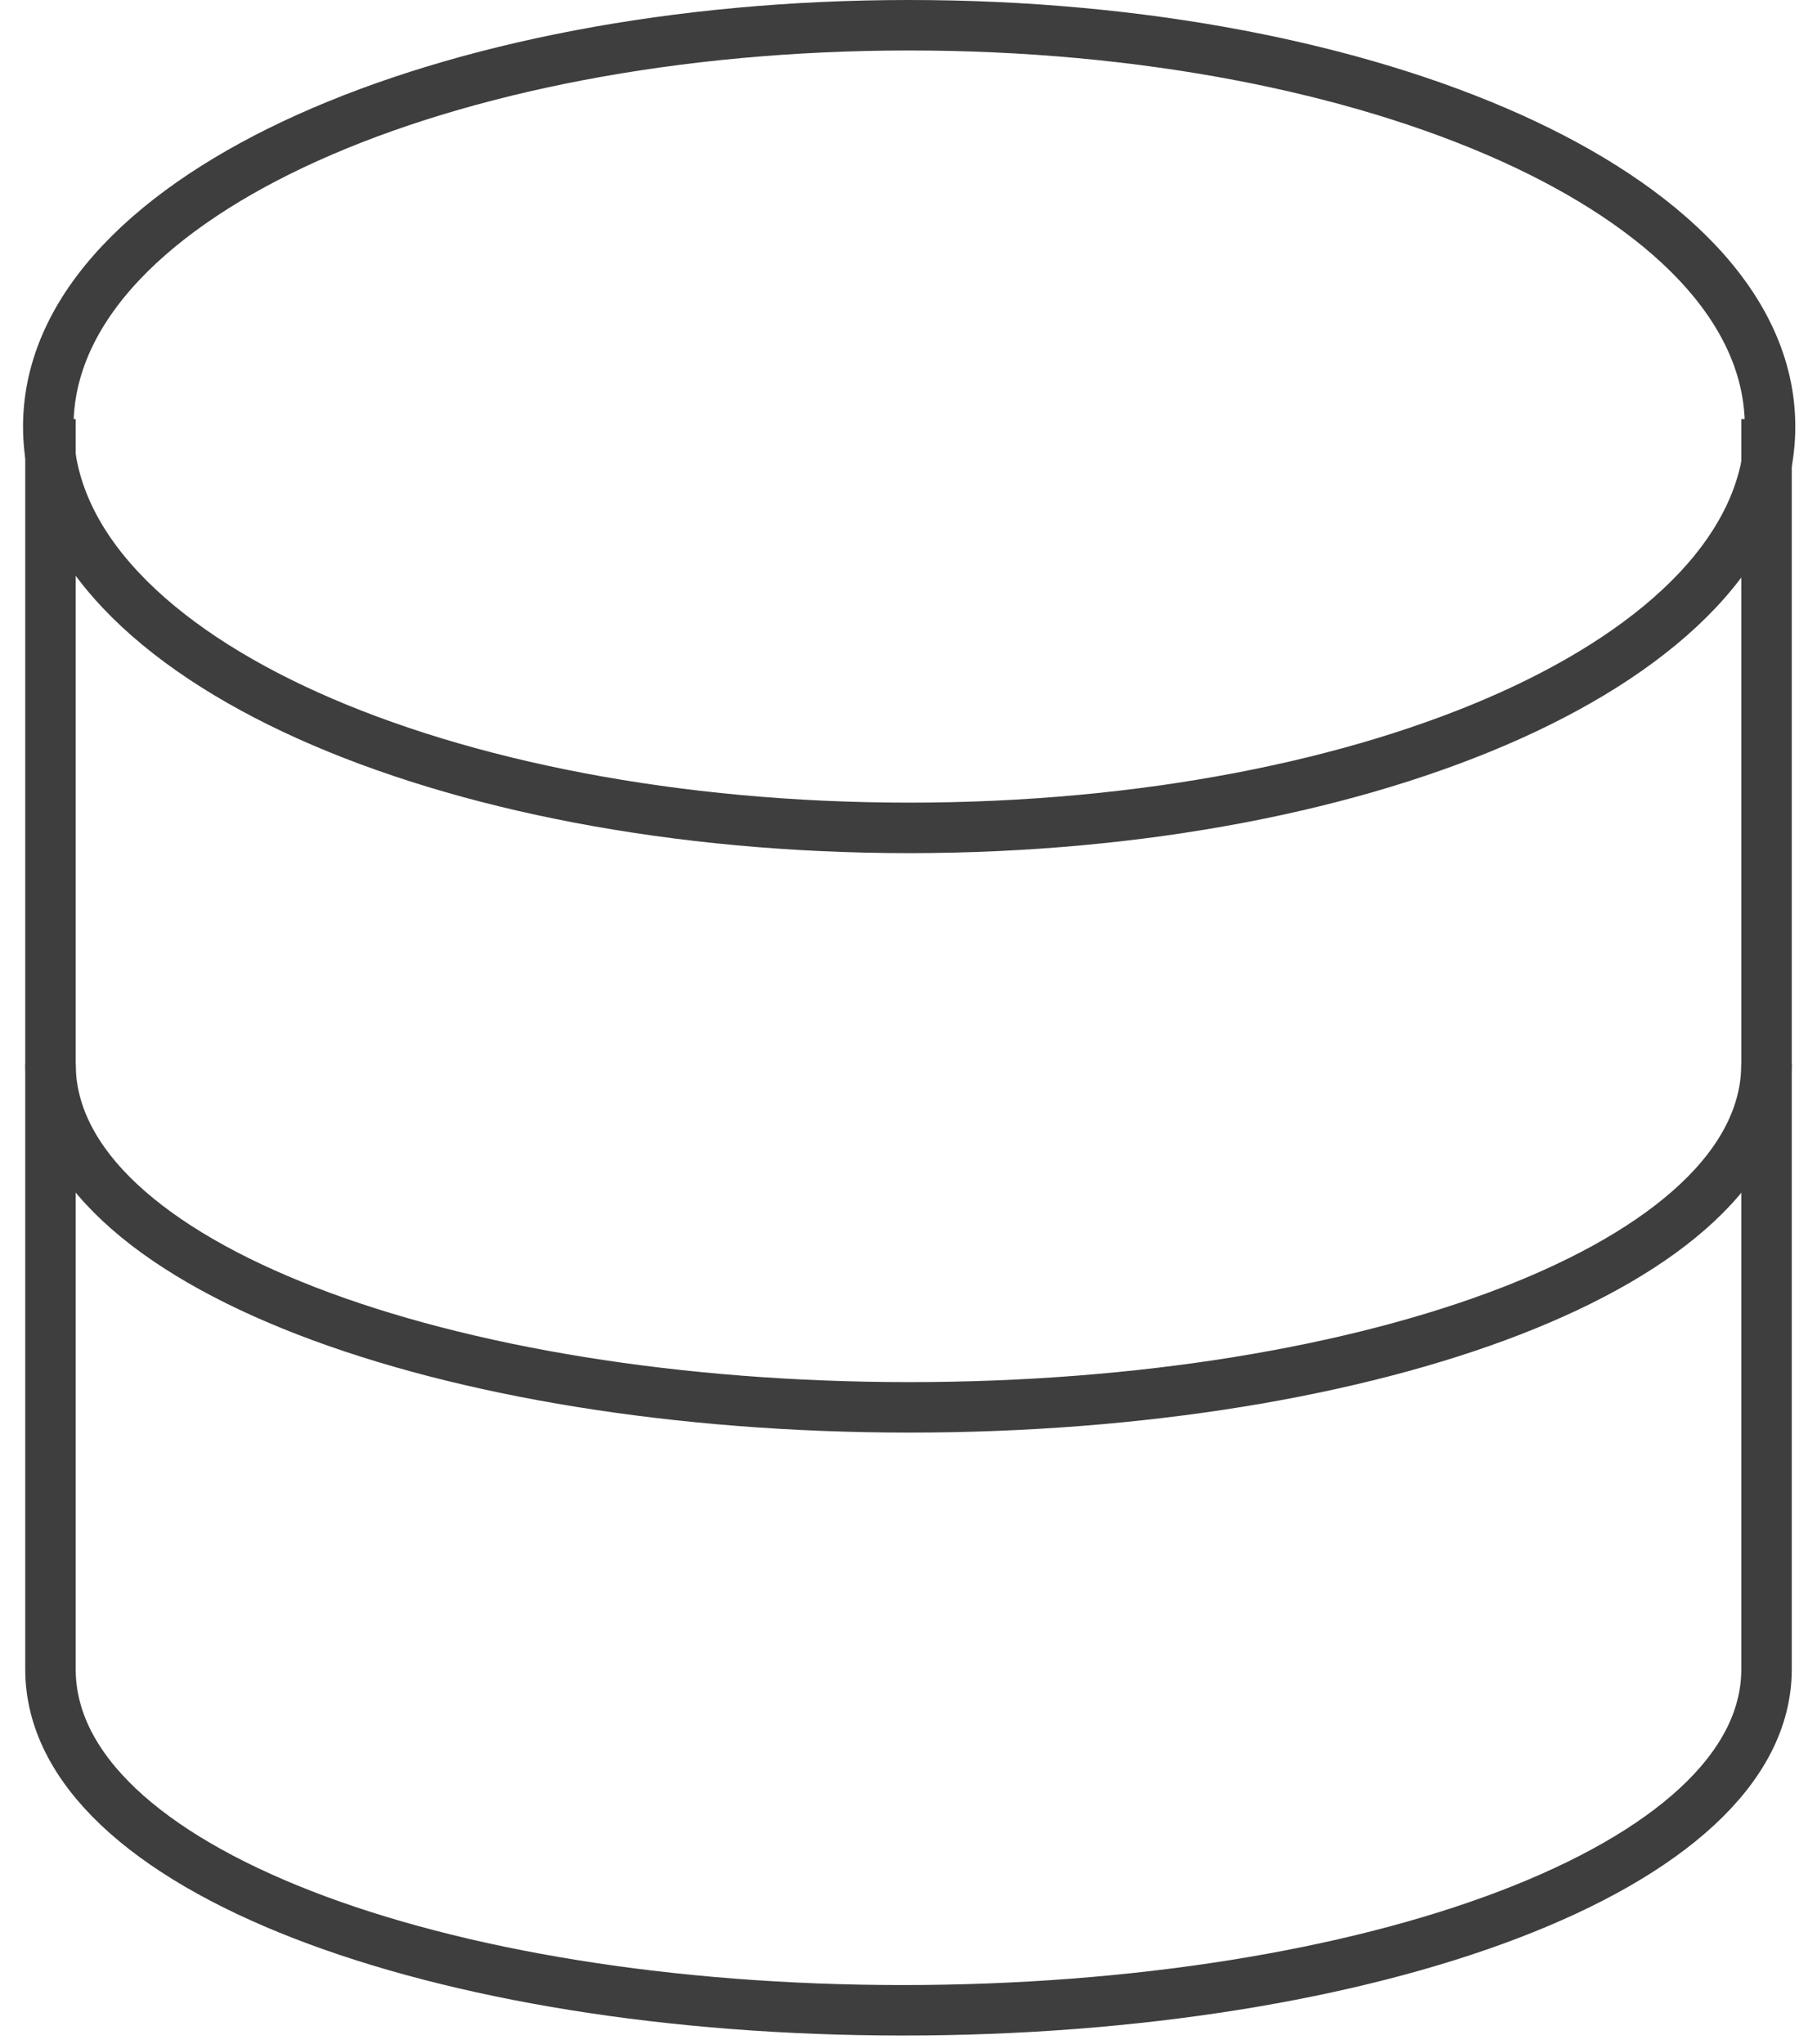
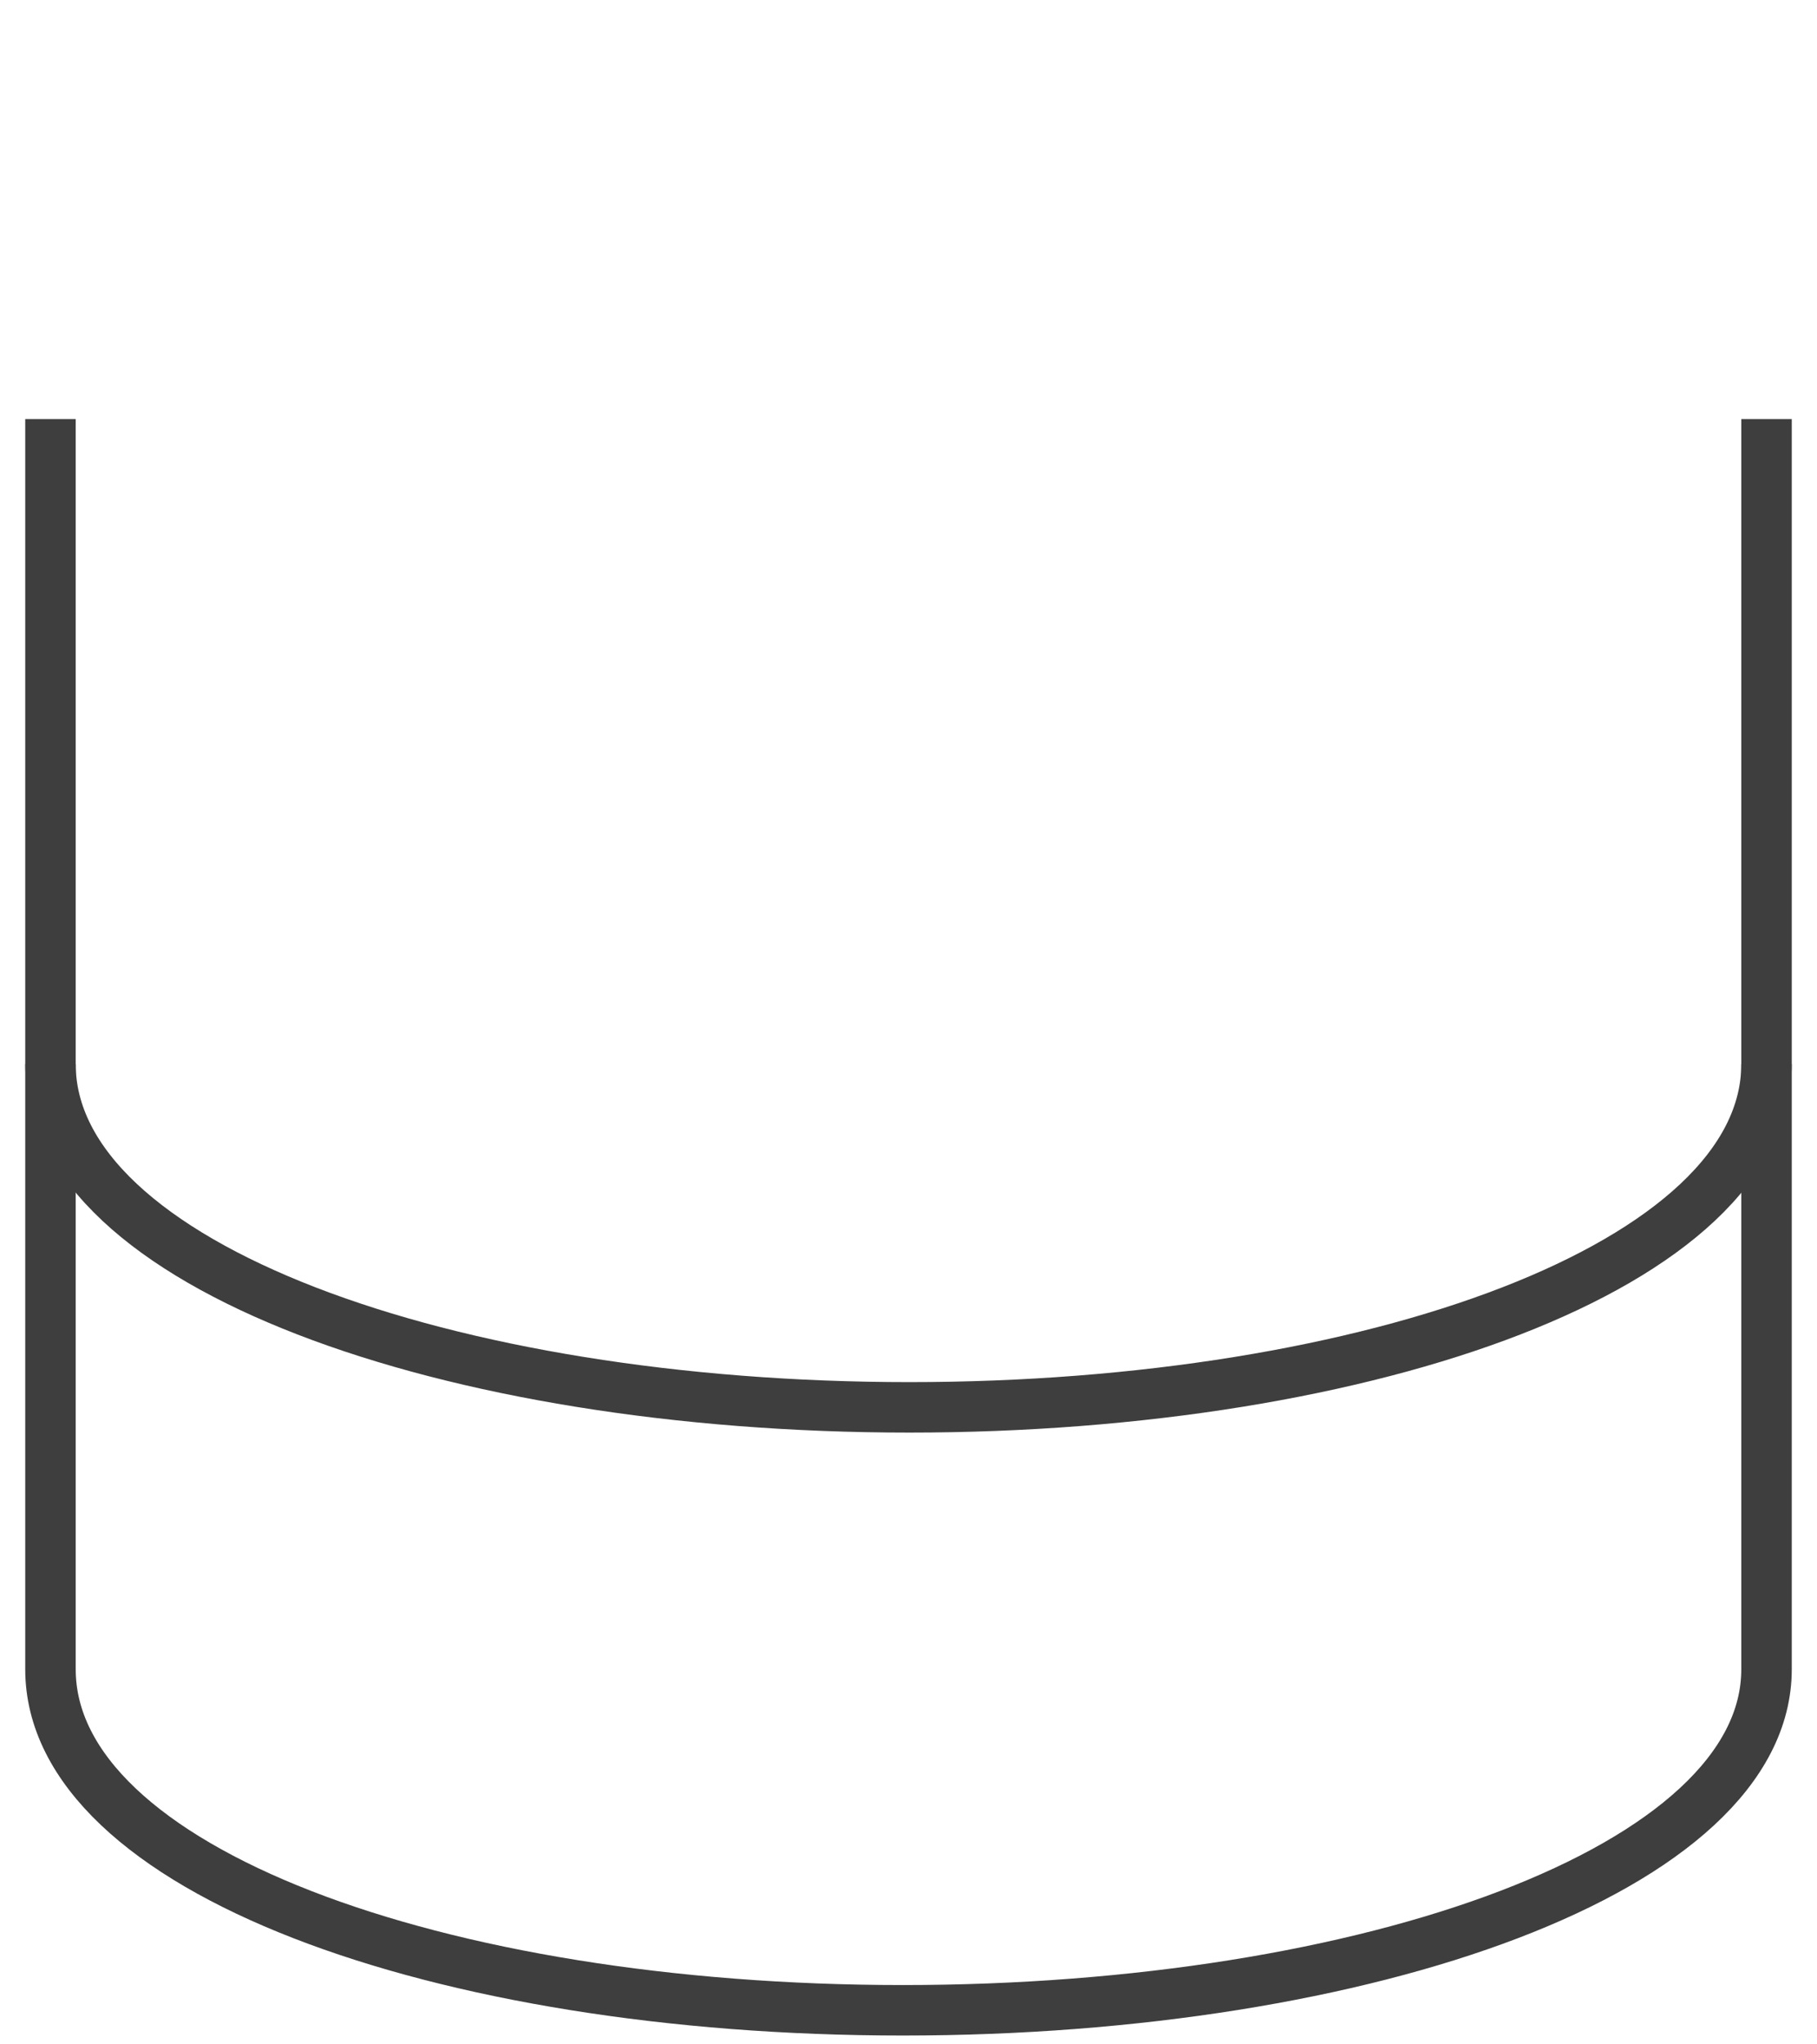
<svg xmlns="http://www.w3.org/2000/svg" width="72" height="81" viewBox="0 0 72 81" fill="none">
-   <path d="M36.026 32.802C45.278 32.802 53.703 31.117 59.852 28.35C65.907 25.625 70.14 21.655 70.14 16.901C70.14 12.148 65.907 8.177 59.852 5.453C53.703 2.686 45.278 1 36.026 1C26.774 1 18.35 2.686 12.201 5.453C6.146 8.177 1.913 12.148 1.913 16.901C1.913 21.655 6.146 25.625 12.201 28.35C18.35 31.117 26.774 32.802 36.026 32.802Z" stroke="#3E3E3E" stroke-width="2" />
  <path d="M2 16.604V66.14C2 74.041 17.352 79.65 35.775 79.65C54.198 79.65 70 74.041 70 66.14V16.604" stroke="#3E3E3E" stroke-width="2" />
  <path d="M70 42.161C70 50.114 54.335 55.761 36.033 55.761C17.731 55.761 2 50.114 2 42.161" stroke="#3E3E3E" stroke-width="2" />
</svg>